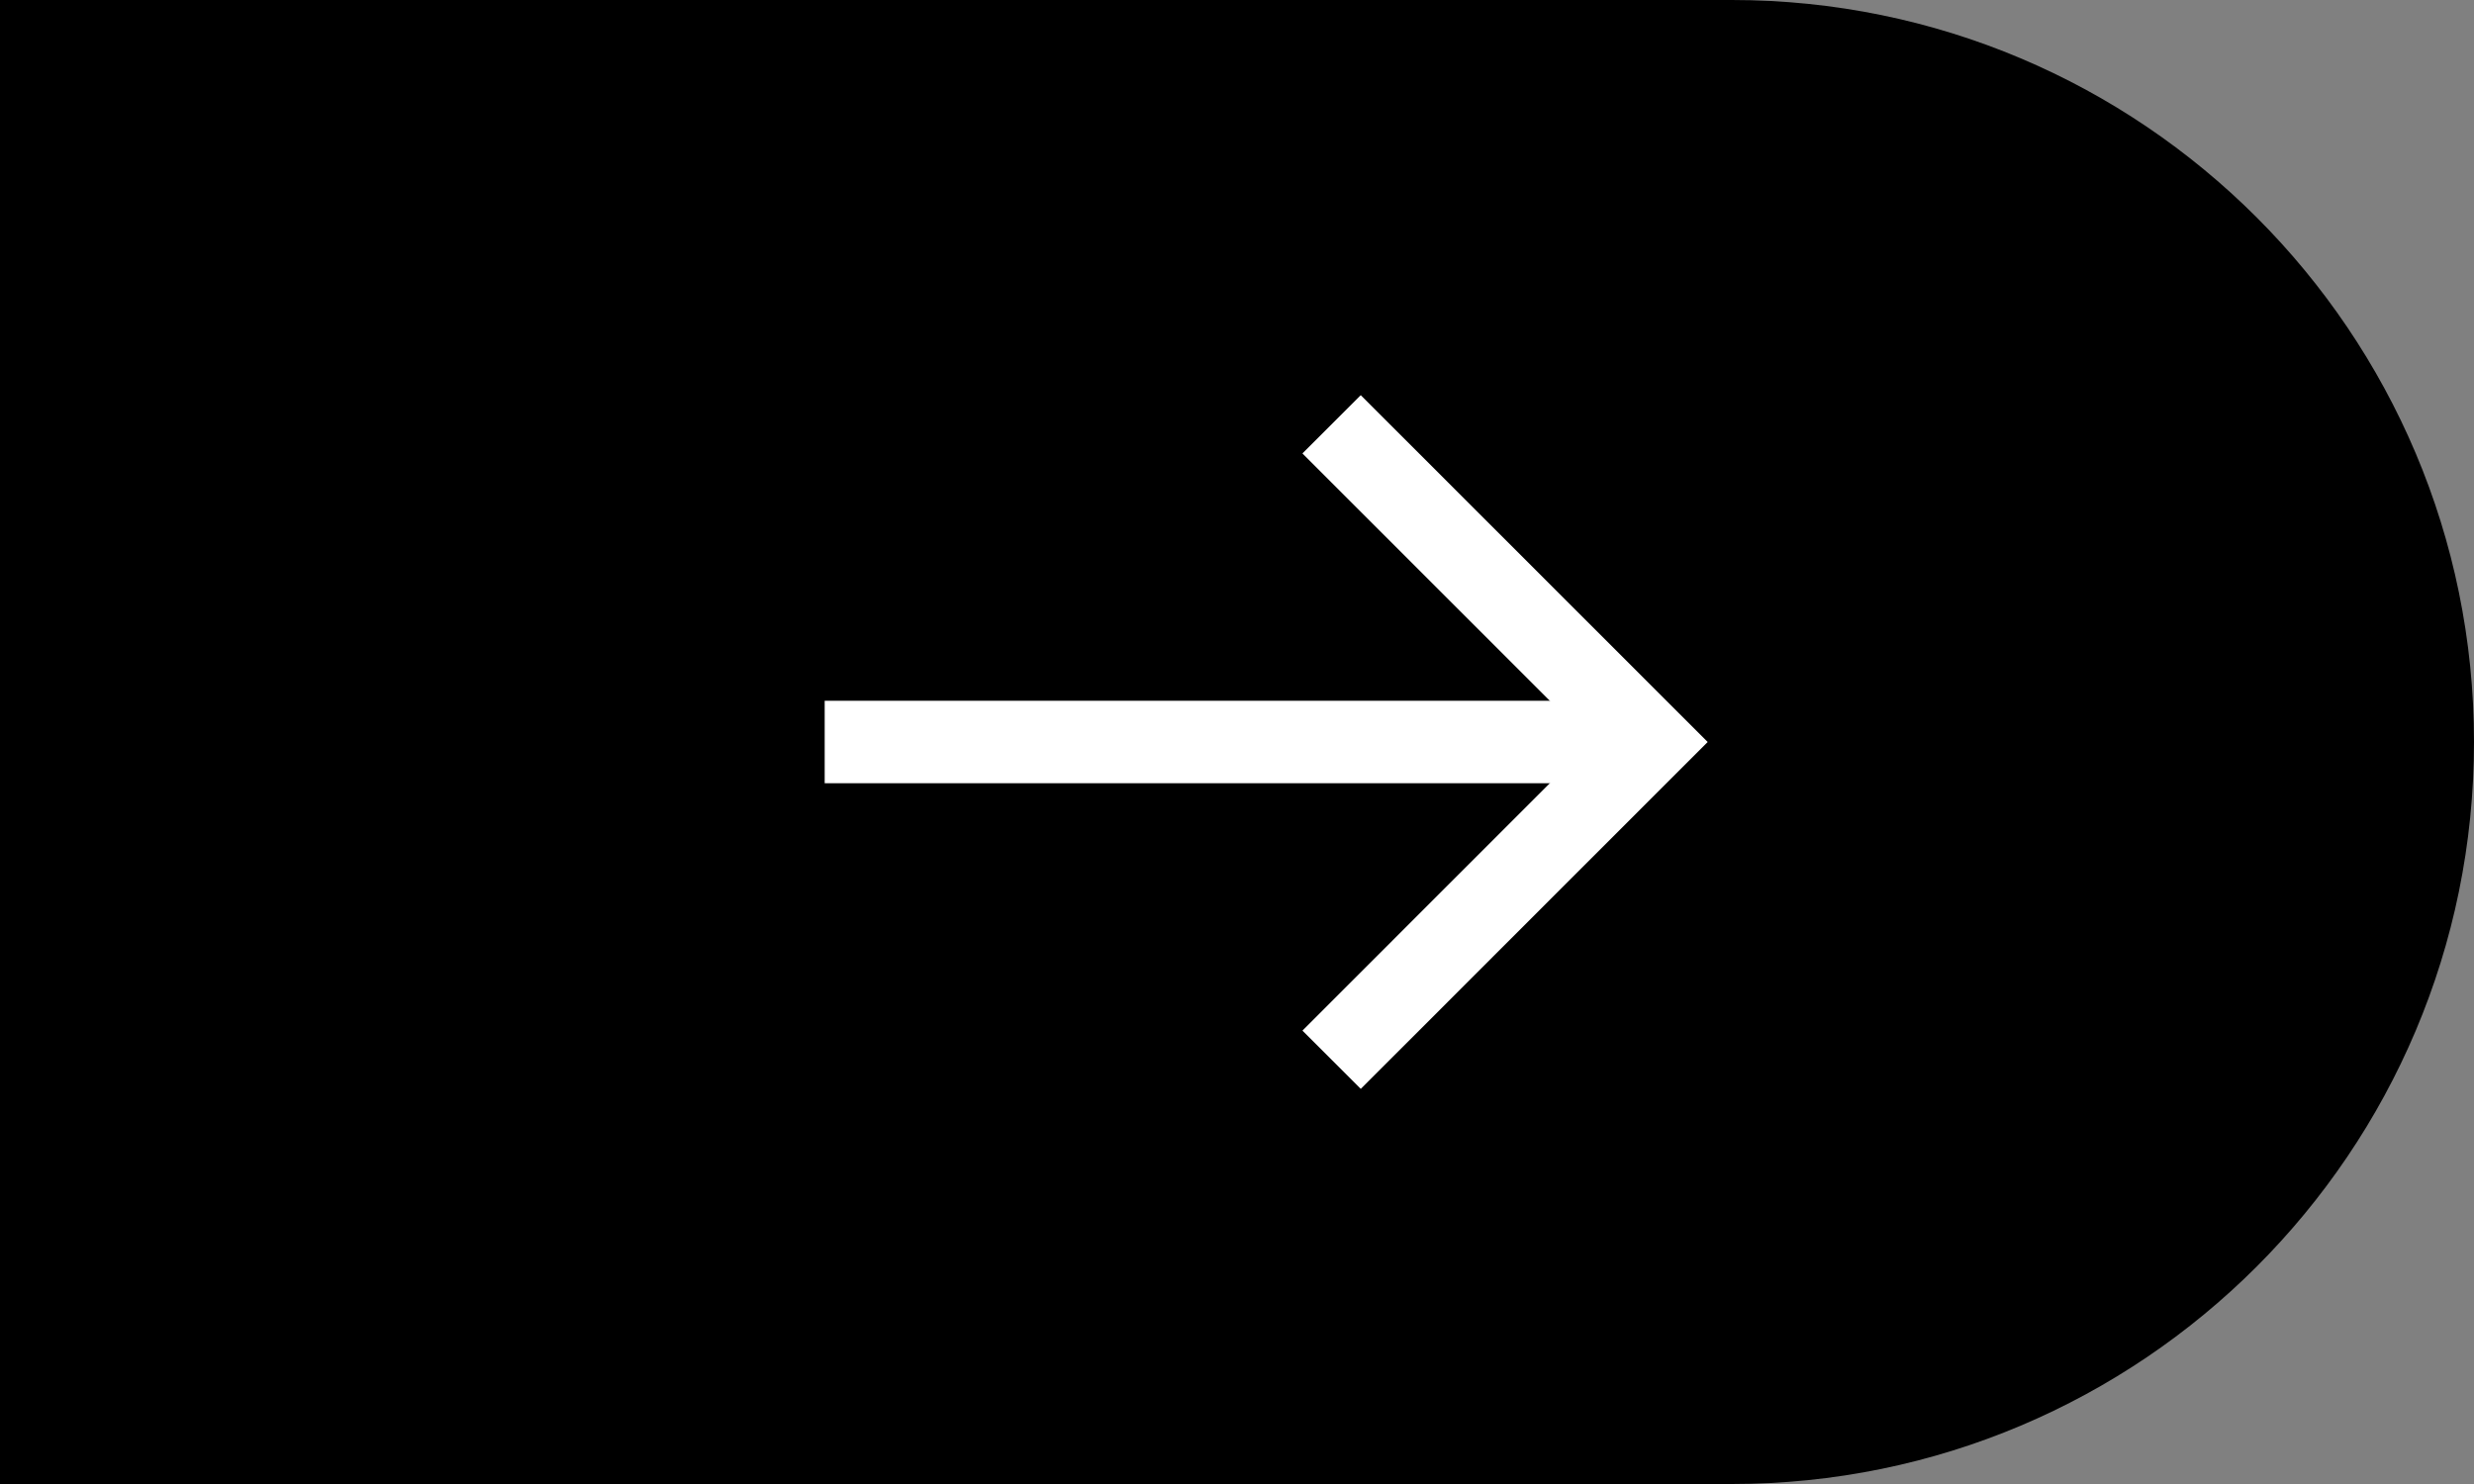
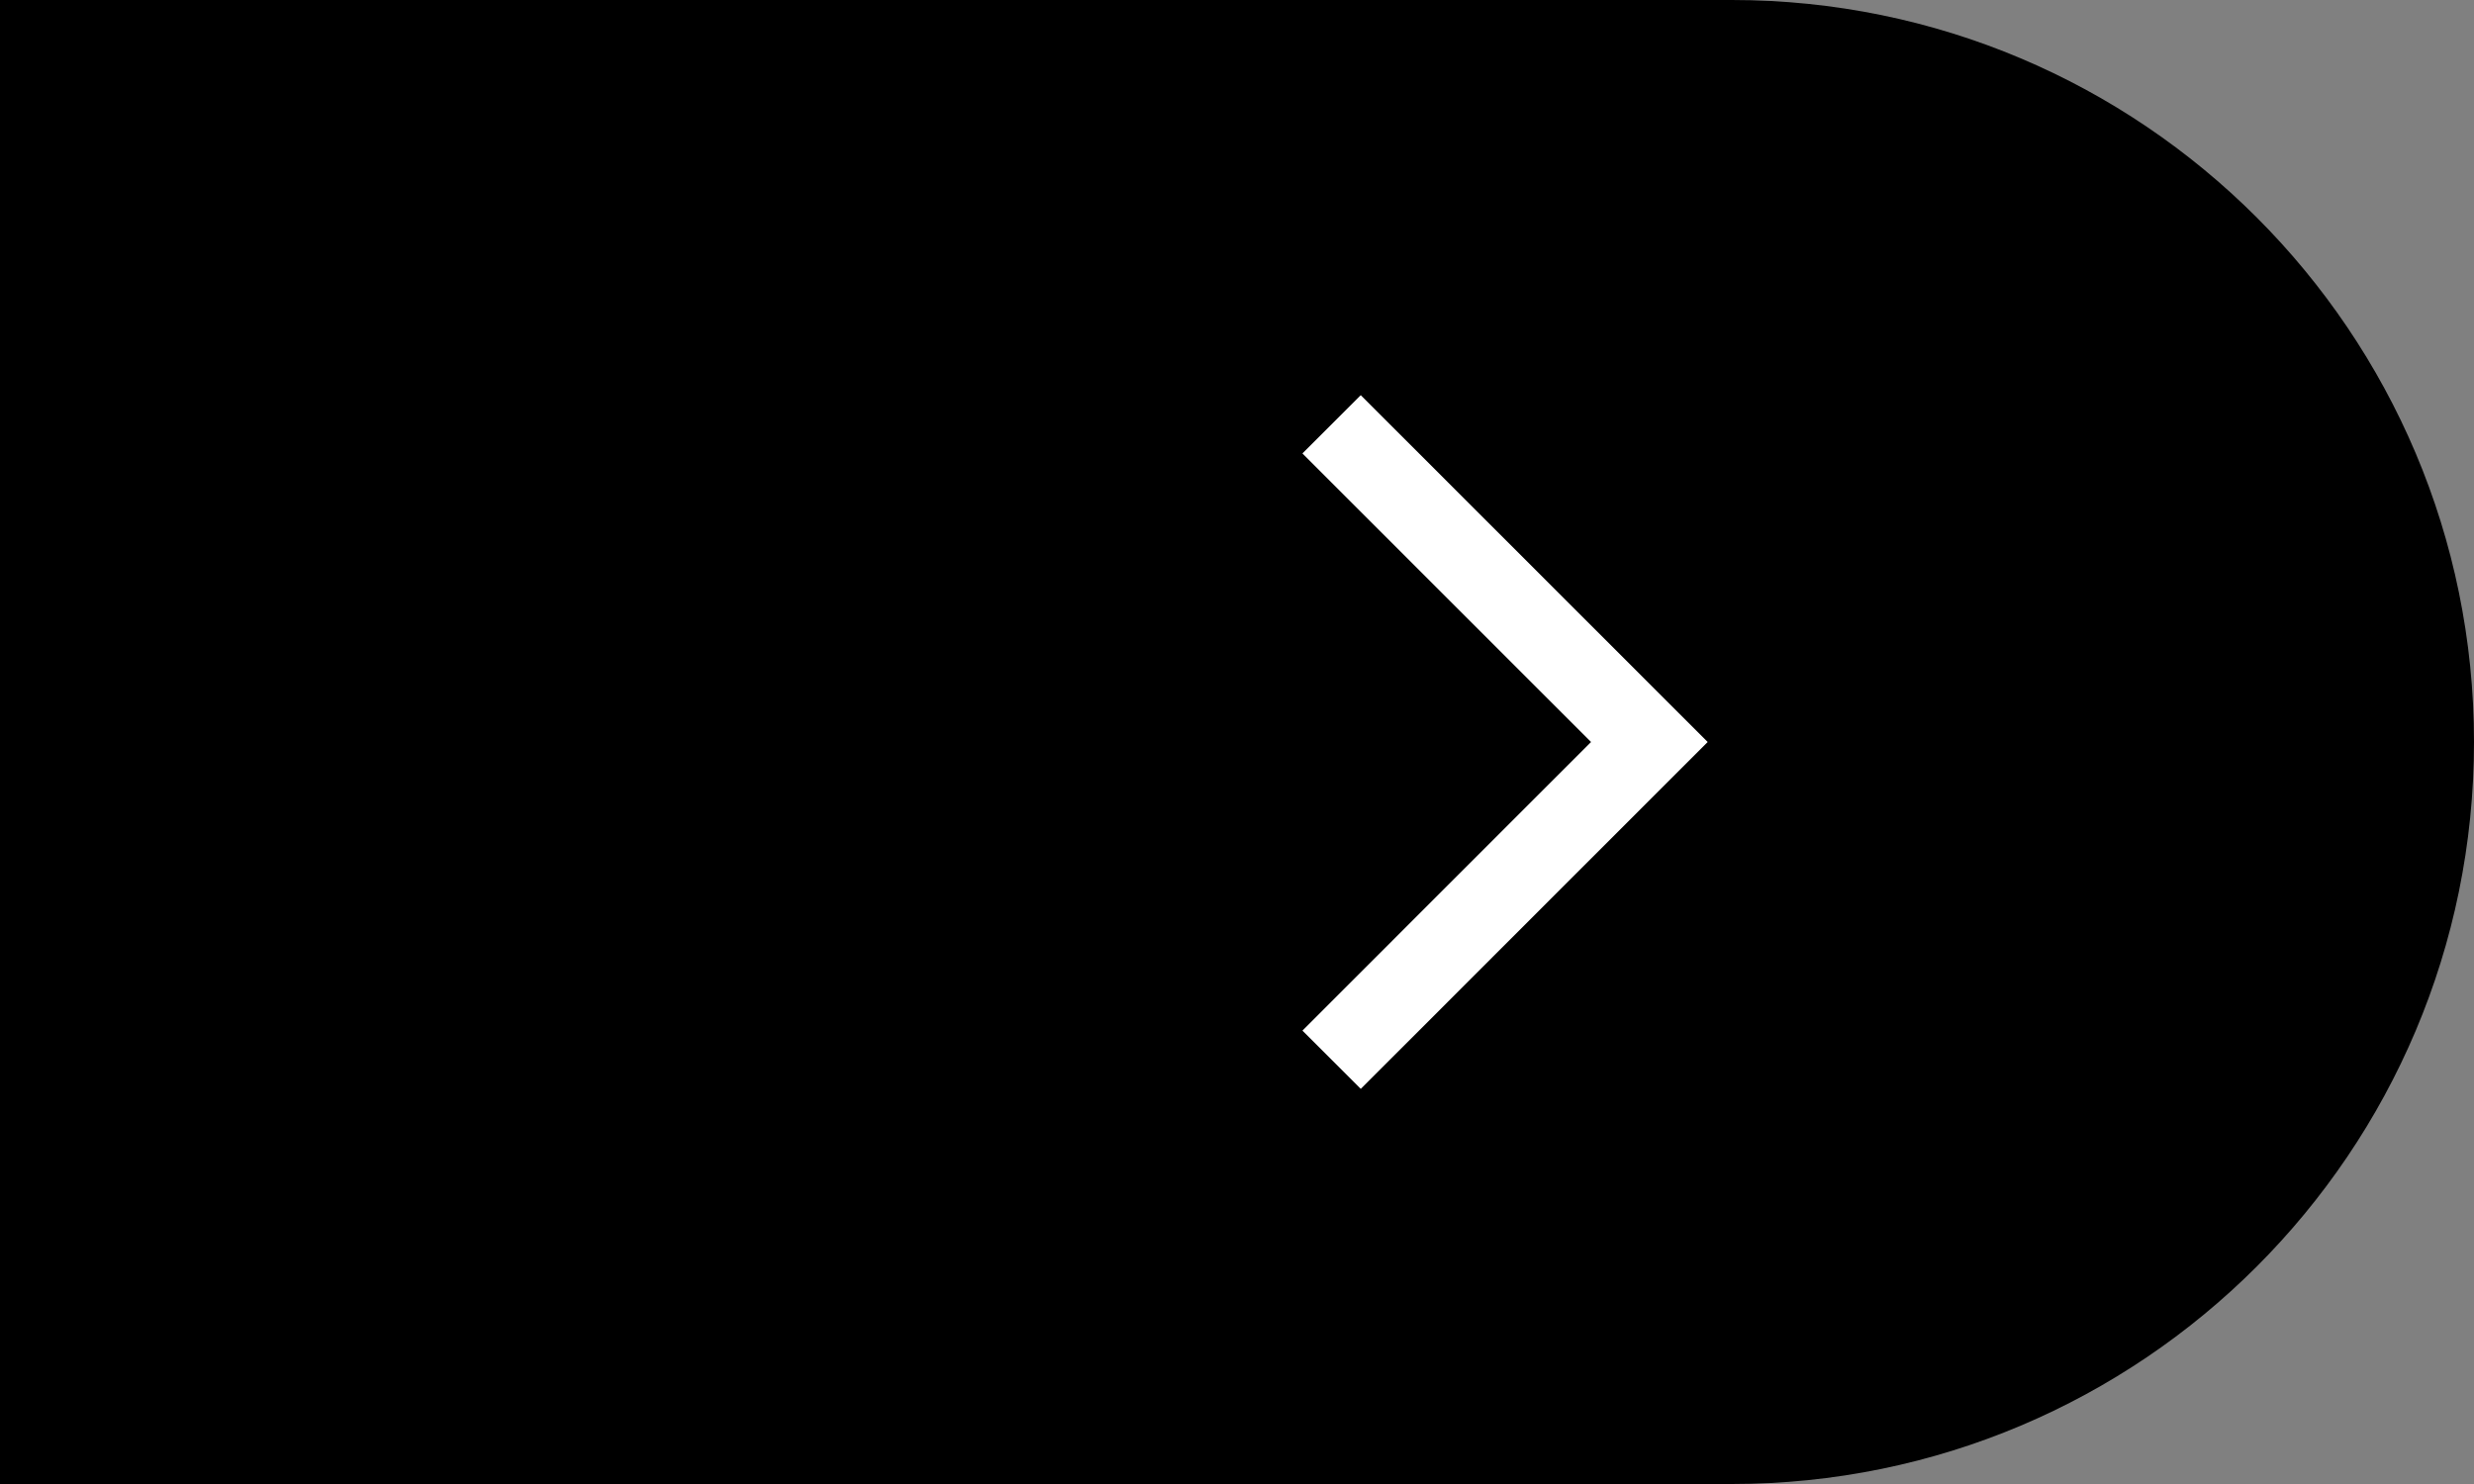
<svg xmlns="http://www.w3.org/2000/svg" width="50" height="30" viewBox="0 0 50 30" fill="none">
  <rect x="0" y="0" width="50" height="30" fill="#808080" stroke="none" />
  <path d="M0 0H35C43.284 0 50 6.716 50 15C50 23.284 43.284 30 35 30H0V0Z" fill="black" />
  <g clip-path="url(#clip0_1872_202)">
-     <path d="M16.667 15H33.334" stroke="white" stroke-width="1.667" stroke-miterlimit="10" />
    <path d="M27.501 9.167L33.334 15L27.501 20.834" stroke="white" stroke-width="1.667" stroke-miterlimit="10" stroke-linecap="square" />
  </g>
  <defs>
    <clipPath id="clip0_1872_202">
      <rect width="20" height="20" fill="white" transform="matrix(-1 0 0 -1 35 25)" />
    </clipPath>
  </defs>
</svg>